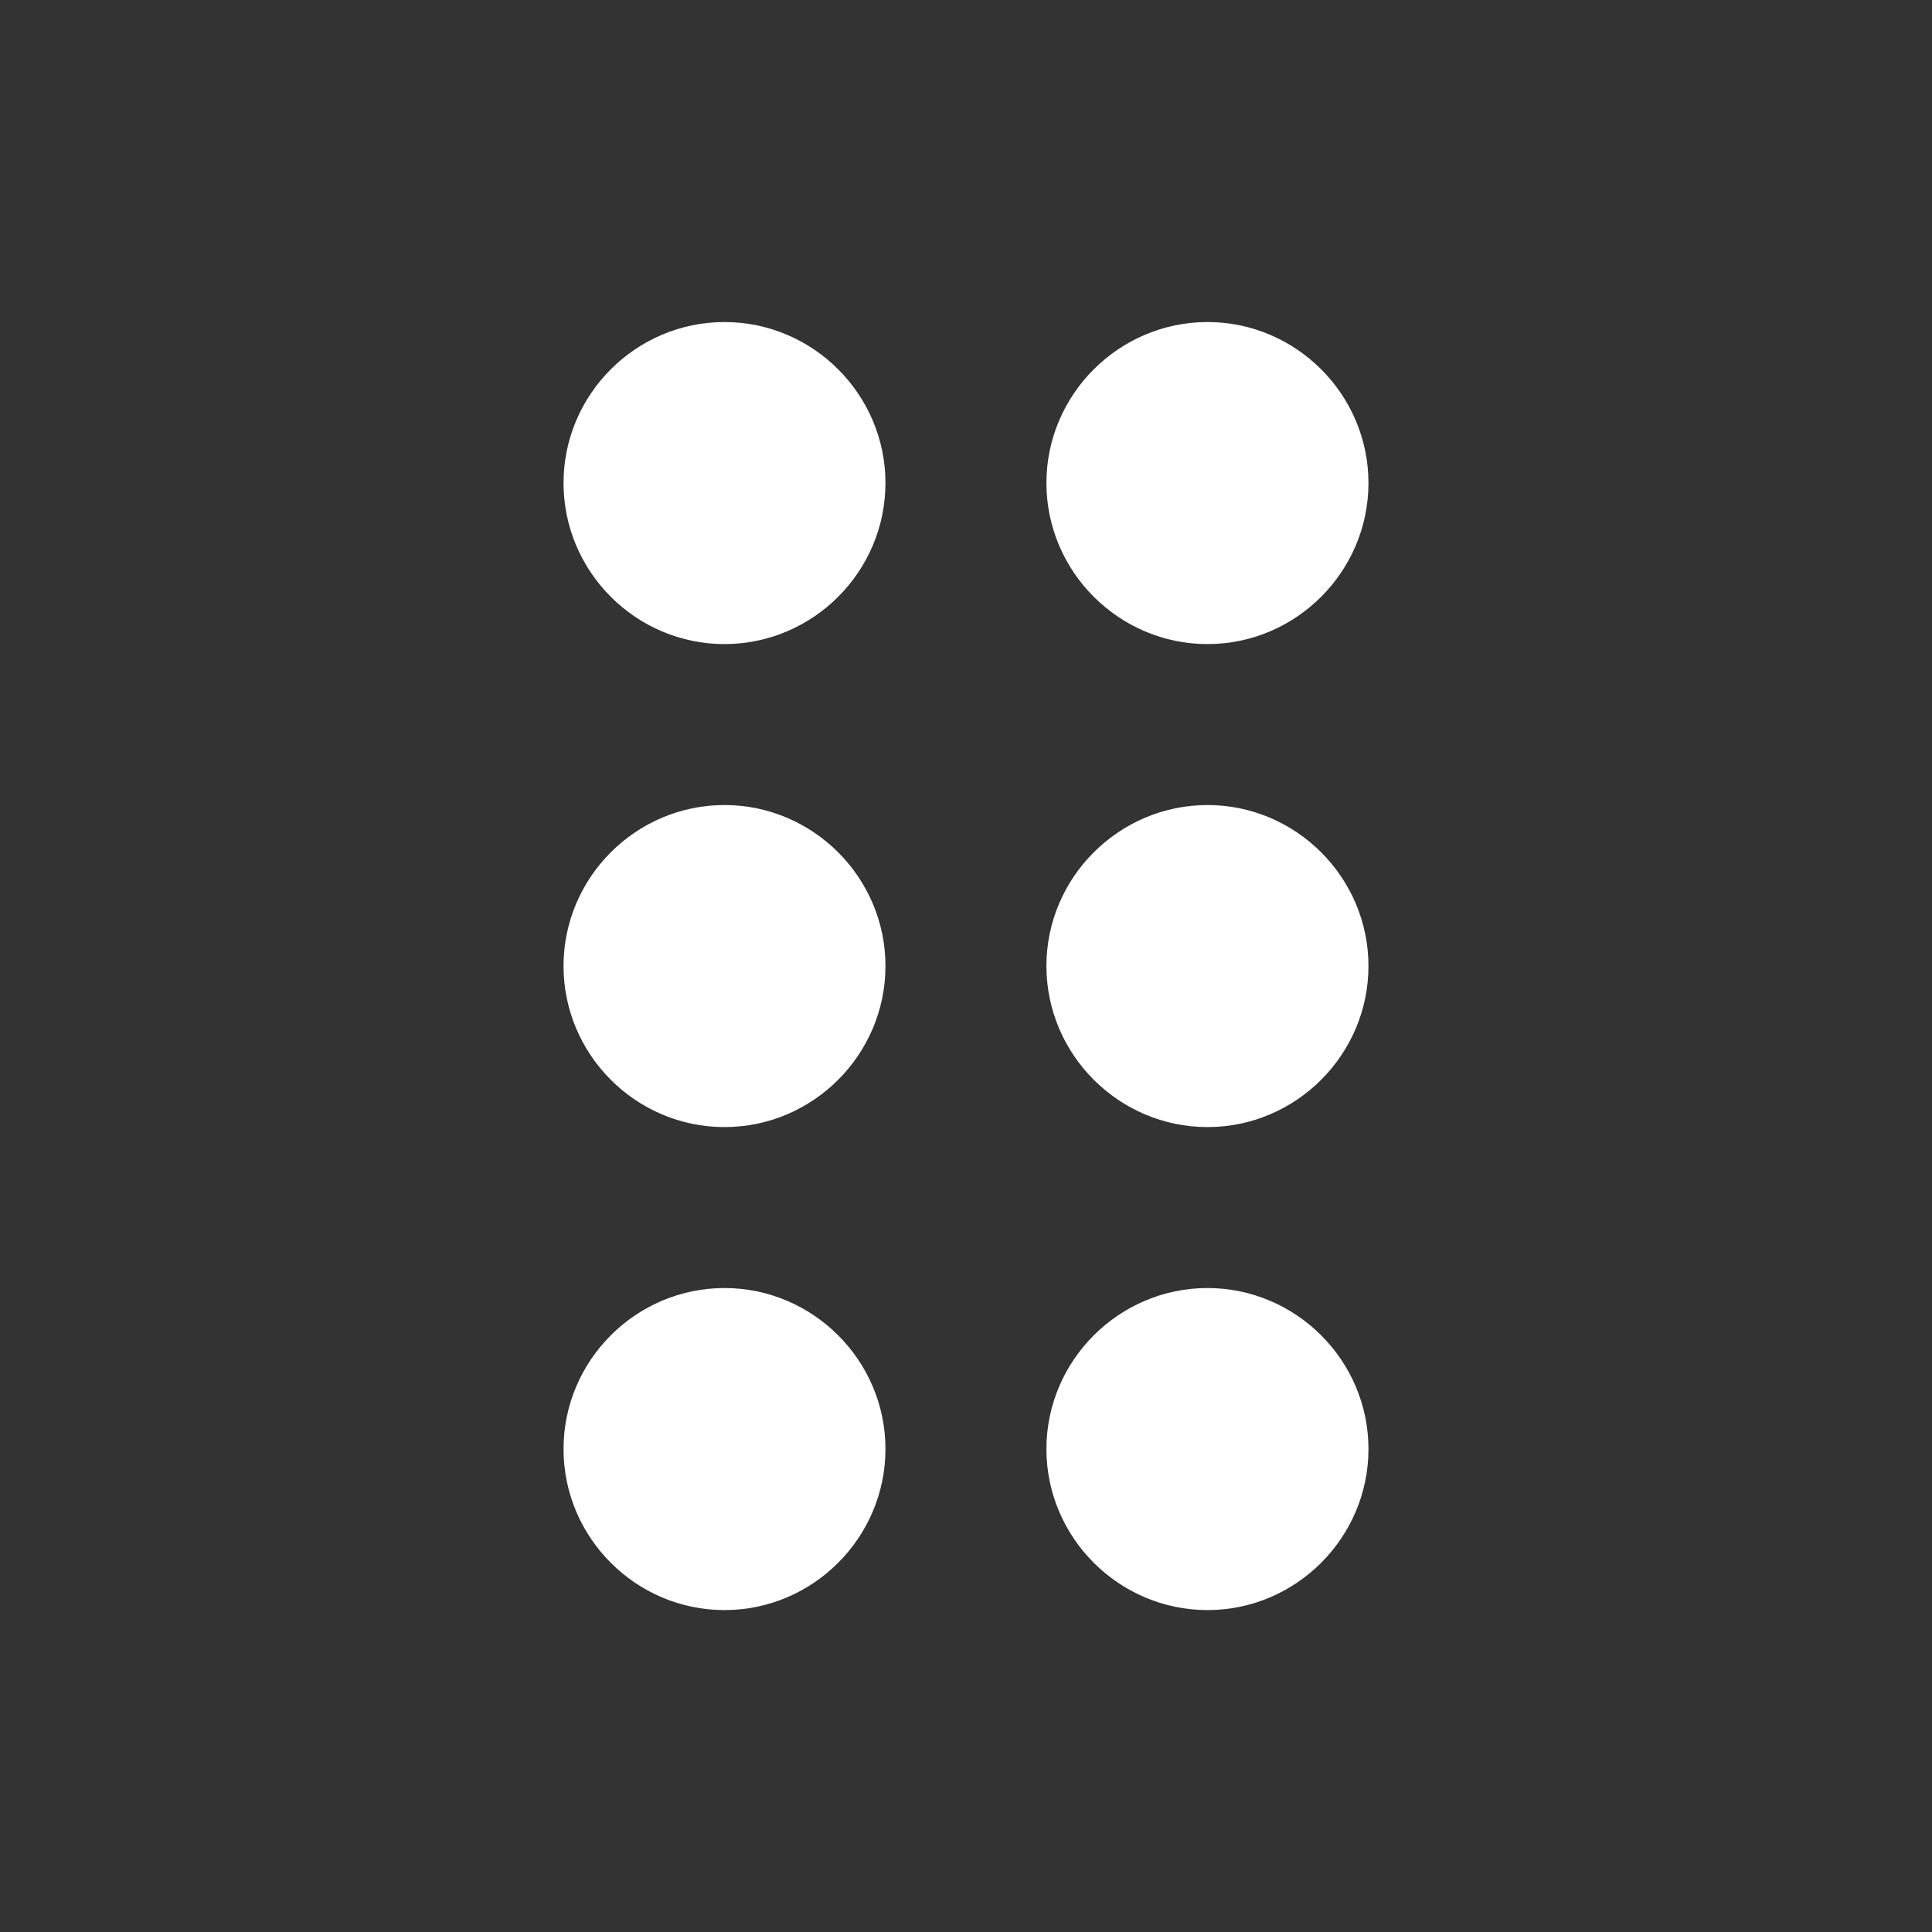
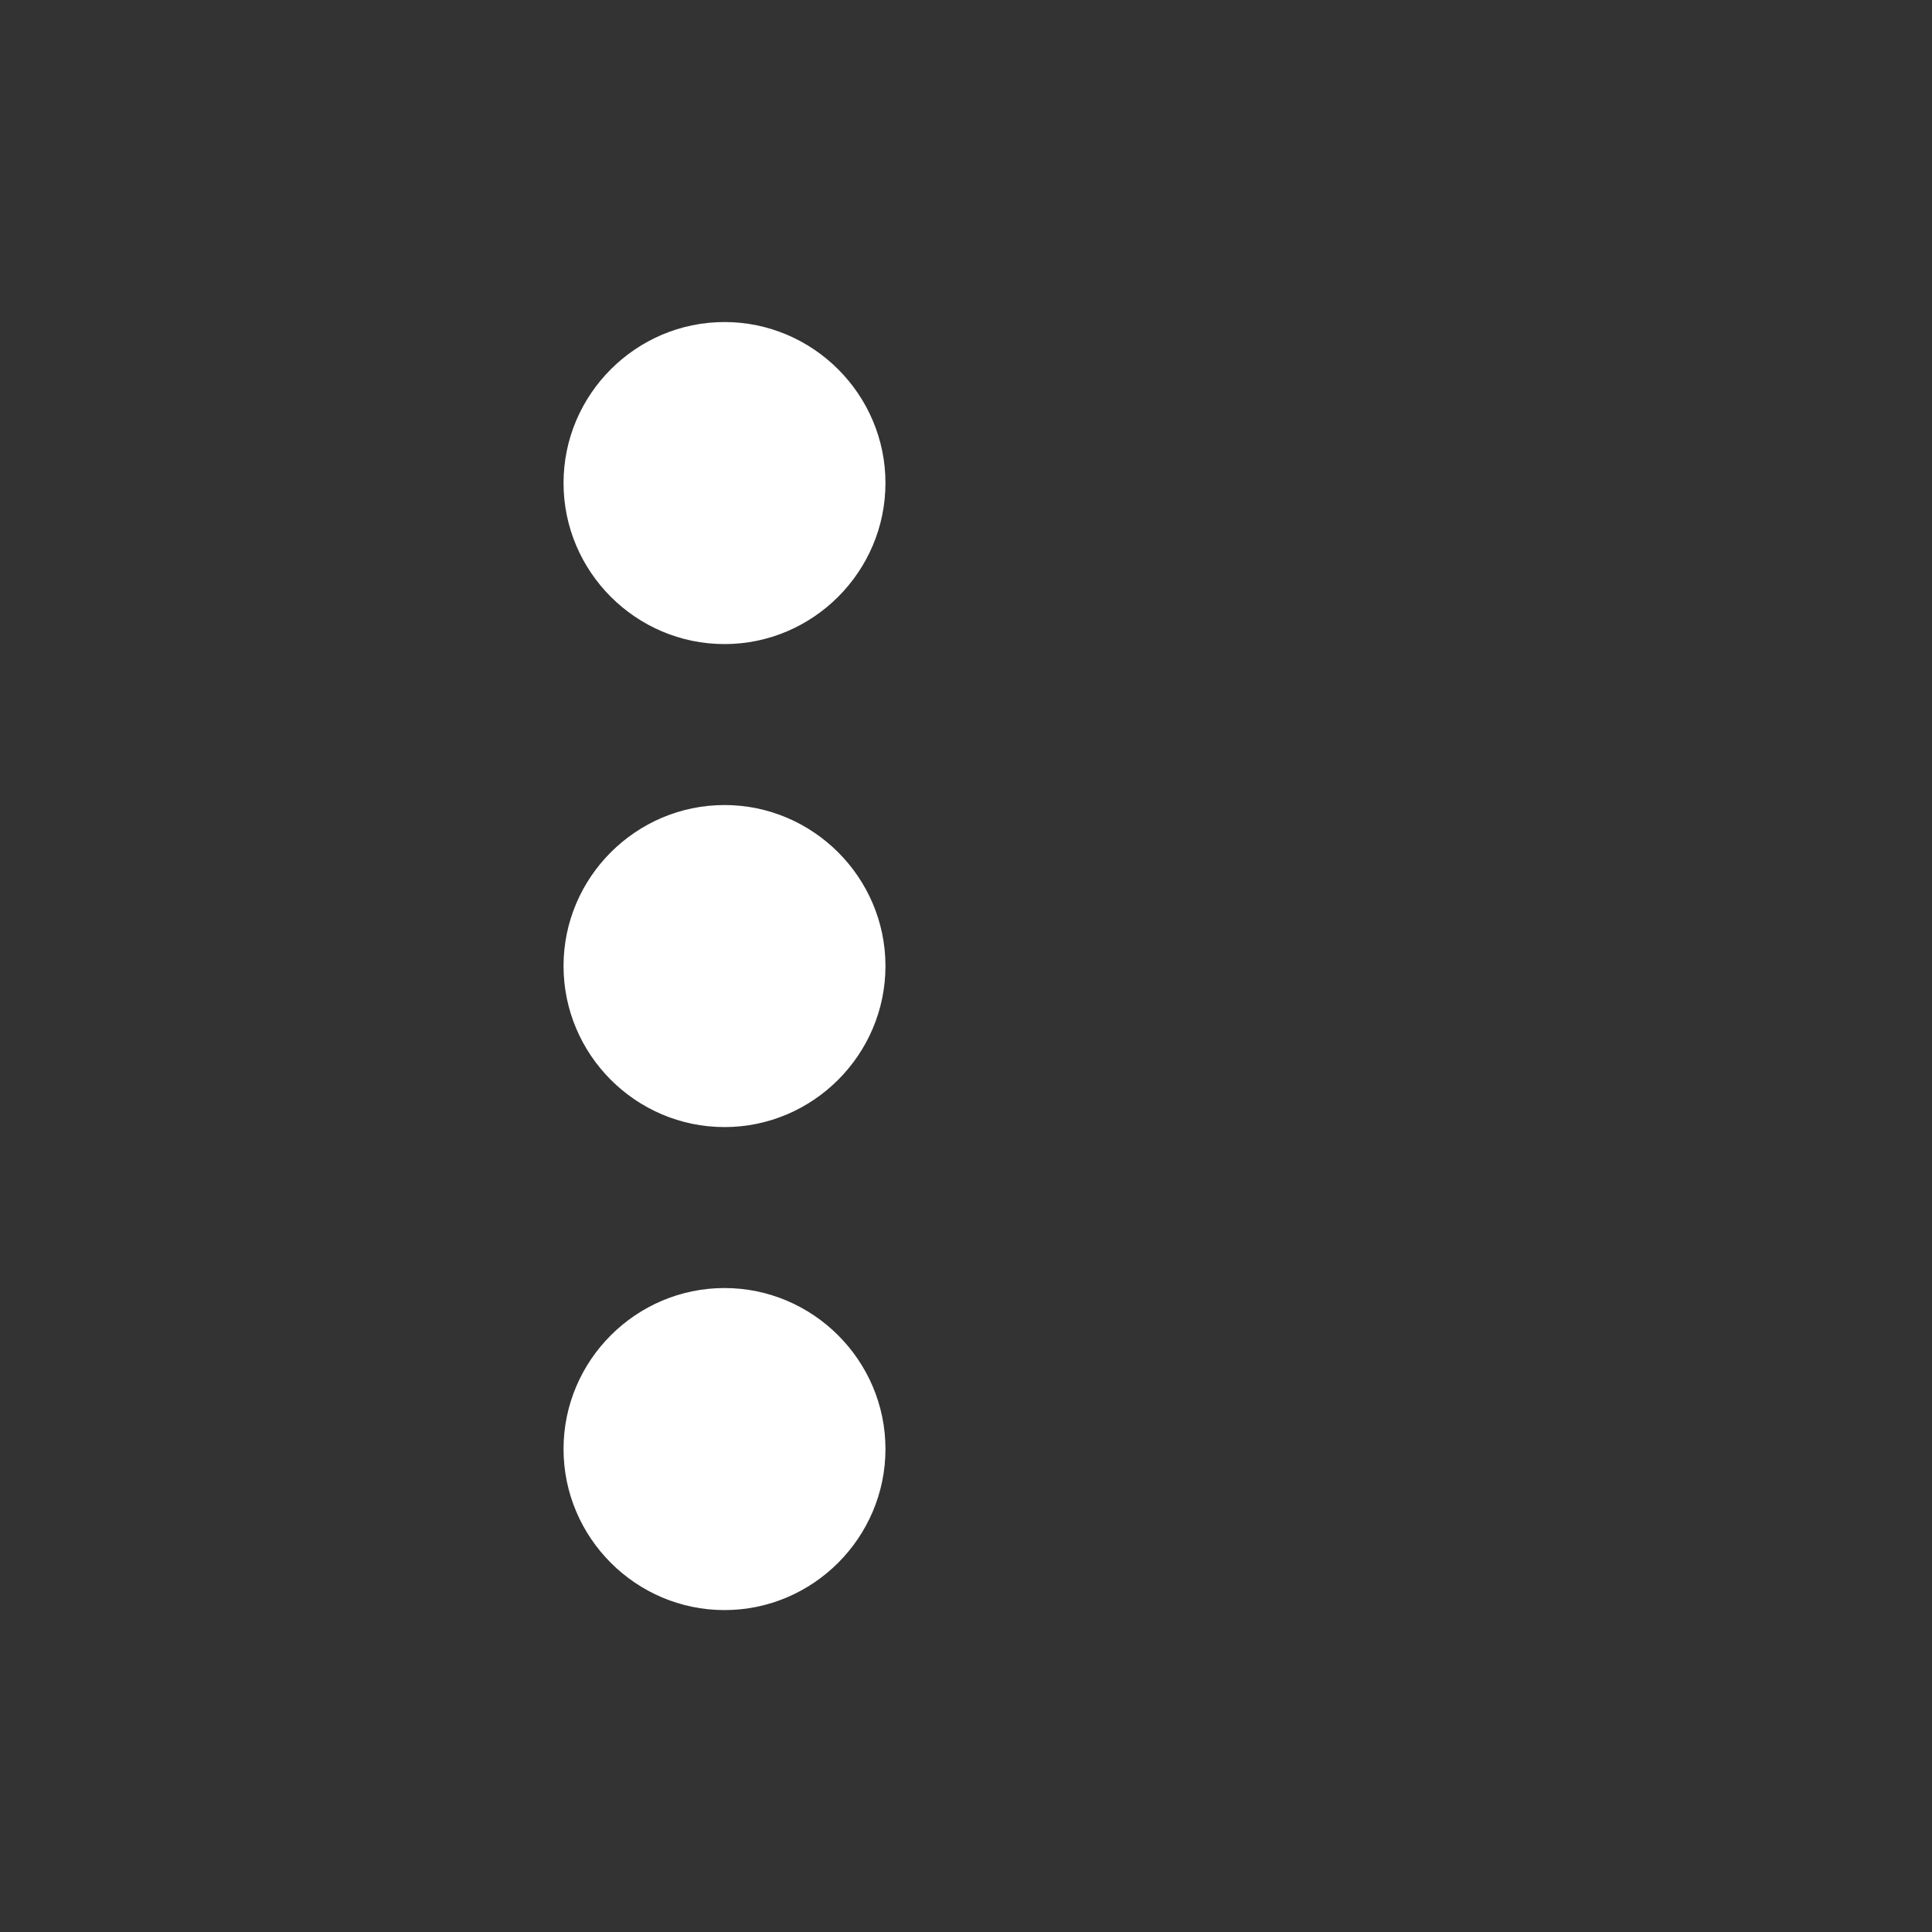
<svg xmlns="http://www.w3.org/2000/svg" width="16" height="16" viewBox="0 0 16 16" fill="none">
  <rect x="0" y="0" width="16" height="16" fill="#333333" stroke="none" />
  <g clip-path="url(#clip0_3299_7955)">
    <path d="M6 5.334C6.733 5.334 7.333 4.734 7.333 4C7.333 3.267 6.733 2.667 6 2.667C5.266 2.667 4.667 3.267 4.667 4C4.667 4.734 5.266 5.334 6 5.334ZM6 6.667C5.266 6.667 4.667 7.267 4.667 8C4.667 8.734 5.266 9.334 6 9.334C6.733 9.334 7.333 8.734 7.333 8C7.333 7.267 6.733 6.667 6 6.667ZM6 10.667C5.266 10.667 4.667 11.267 4.667 12C4.667 12.734 5.266 13.334 6 13.334C6.733 13.334 7.333 12.734 7.333 12C7.333 11.267 6.733 10.667 6 10.667Z" fill="white" />
-     <path d="M10 5.334C10.733 5.334 11.333 4.734 11.333 4C11.333 3.267 10.733 2.667 10 2.667C9.267 2.667 8.666 3.267 8.666 4C8.666 4.734 9.267 5.334 10 5.334ZM10 6.667C9.267 6.667 8.666 7.267 8.666 8C8.666 8.734 9.267 9.334 10 9.334C10.733 9.334 11.333 8.734 11.333 8C11.333 7.267 10.733 6.667 10 6.667ZM10 10.667C9.267 10.667 8.666 11.267 8.666 12C8.666 12.734 9.267 13.334 10 13.334C10.733 13.334 11.333 12.734 11.333 12C11.333 11.267 10.733 10.667 10 10.667Z" fill="white" />
  </g>
  <defs>
    <clipPath id="clip0_3299_7955">
      <rect width="16" height="16" fill="white" />
    </clipPath>
  </defs>
</svg>